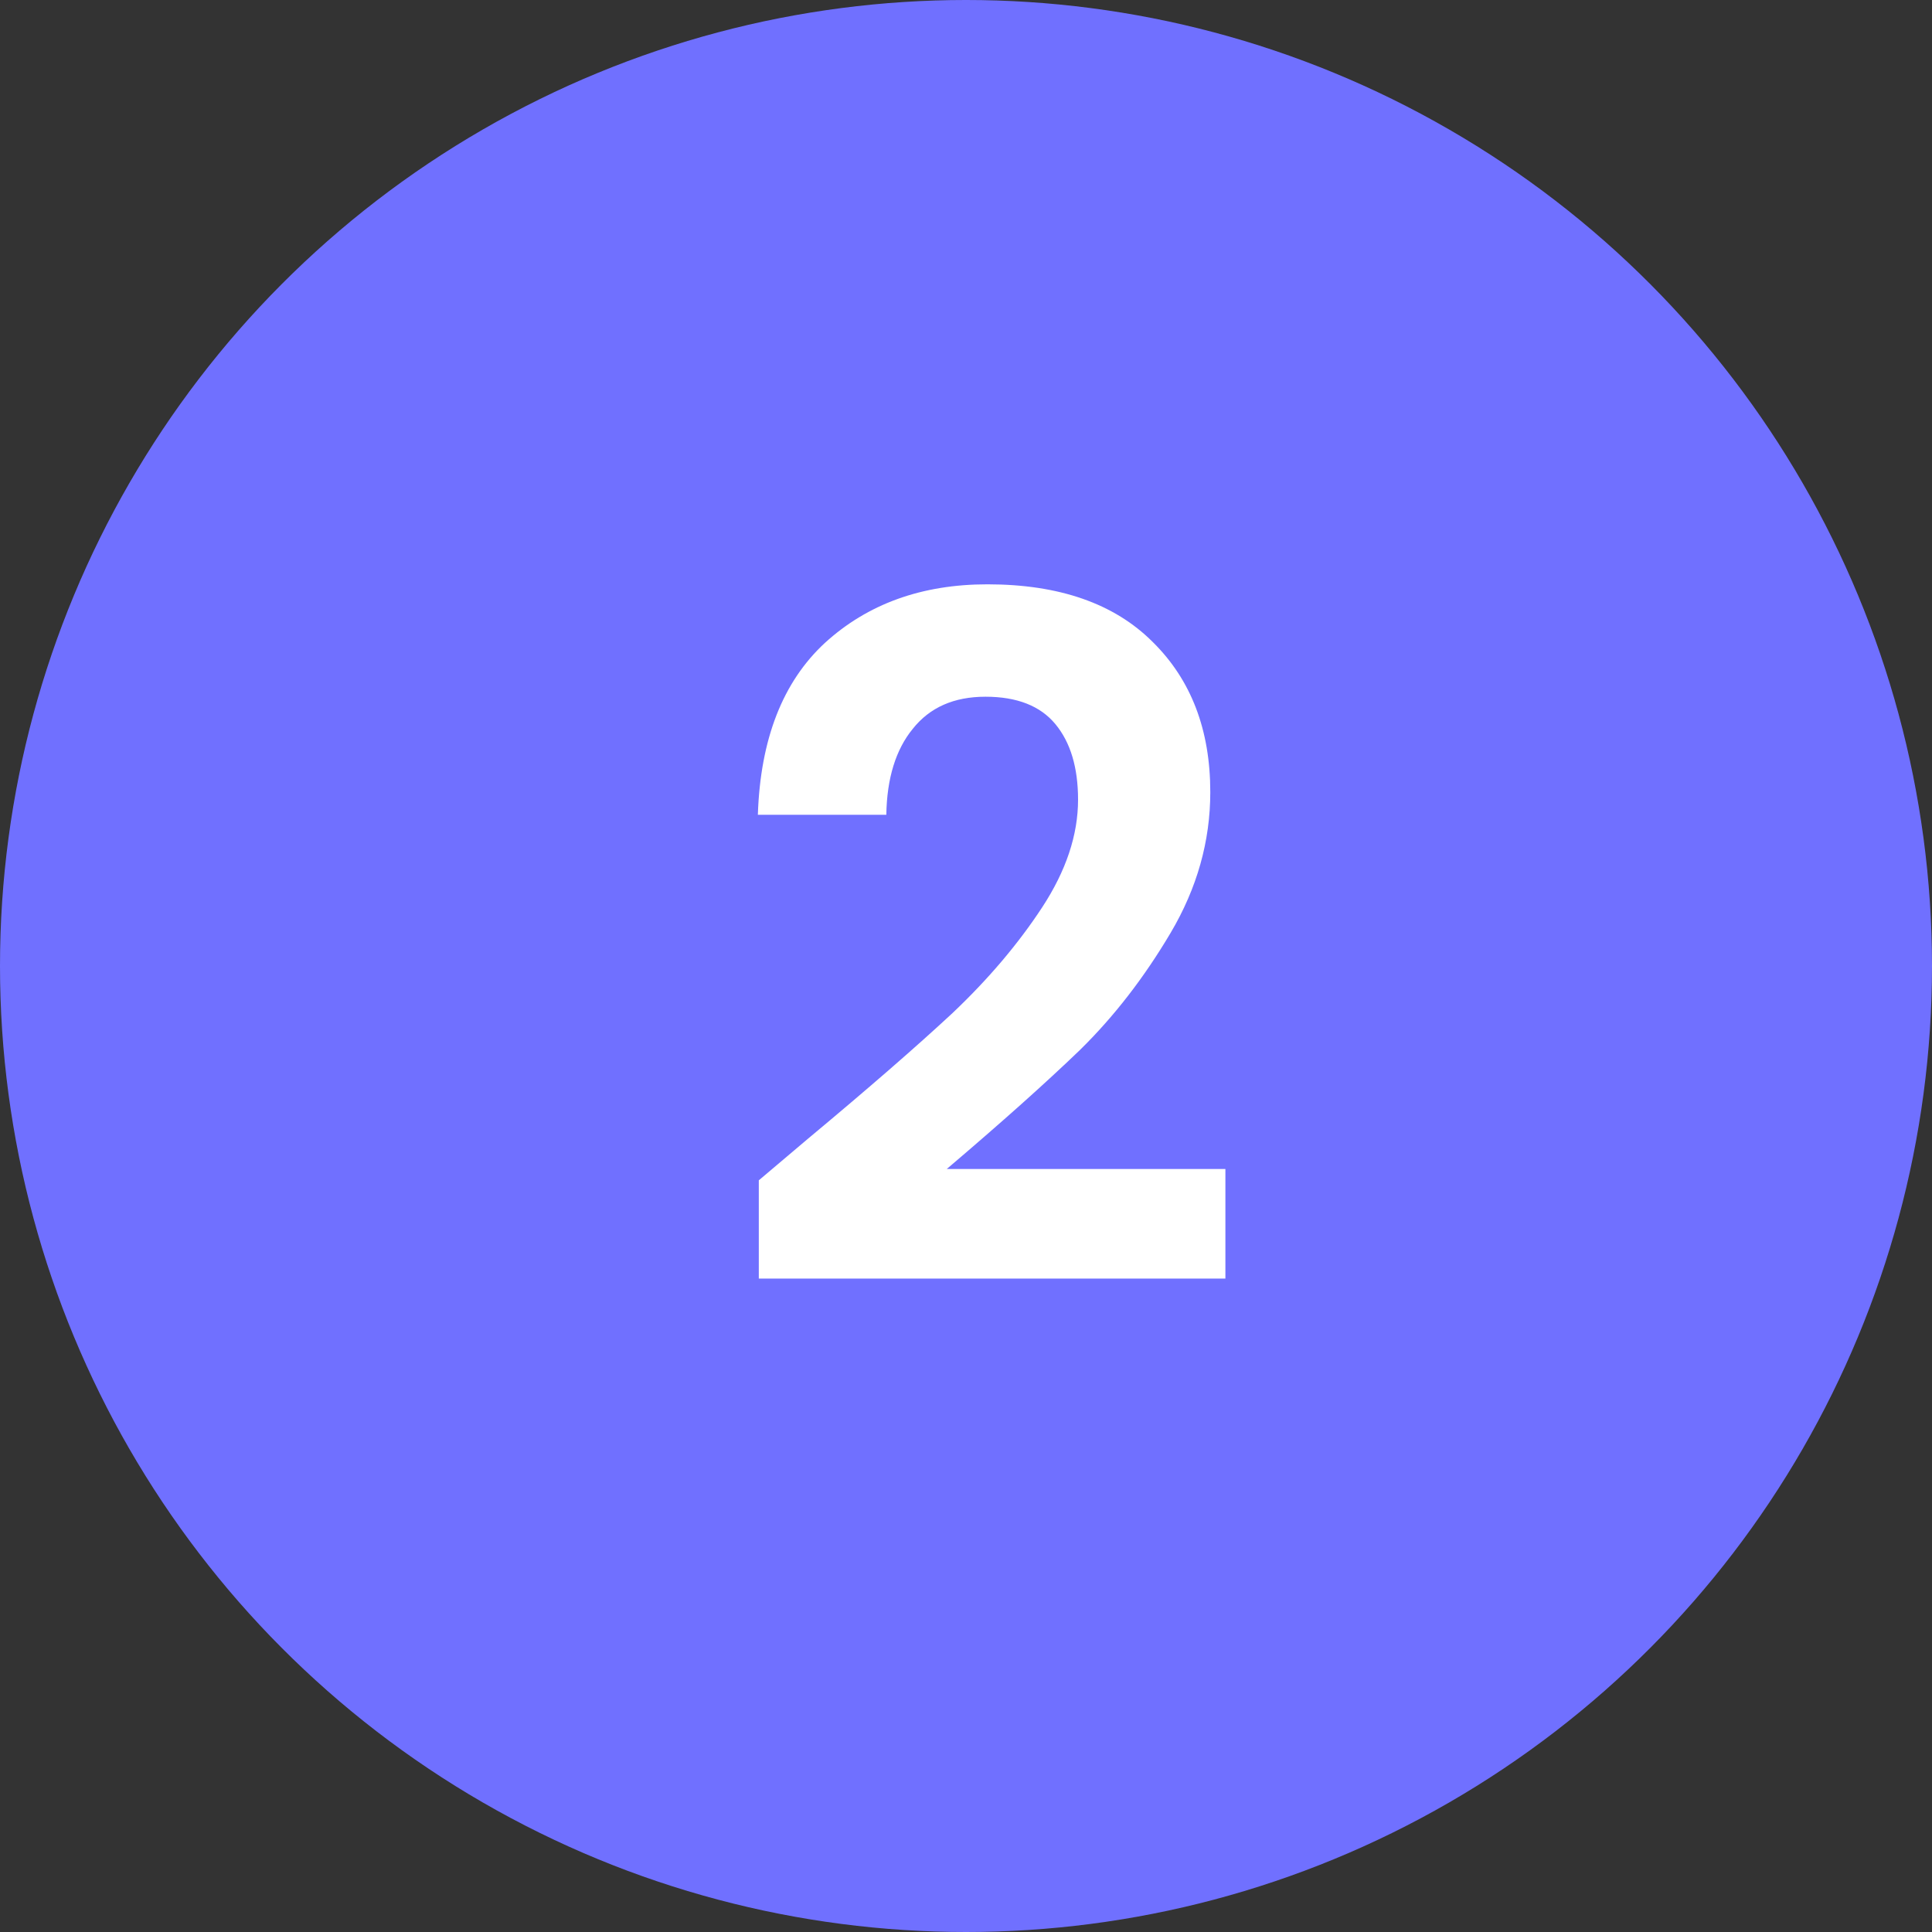
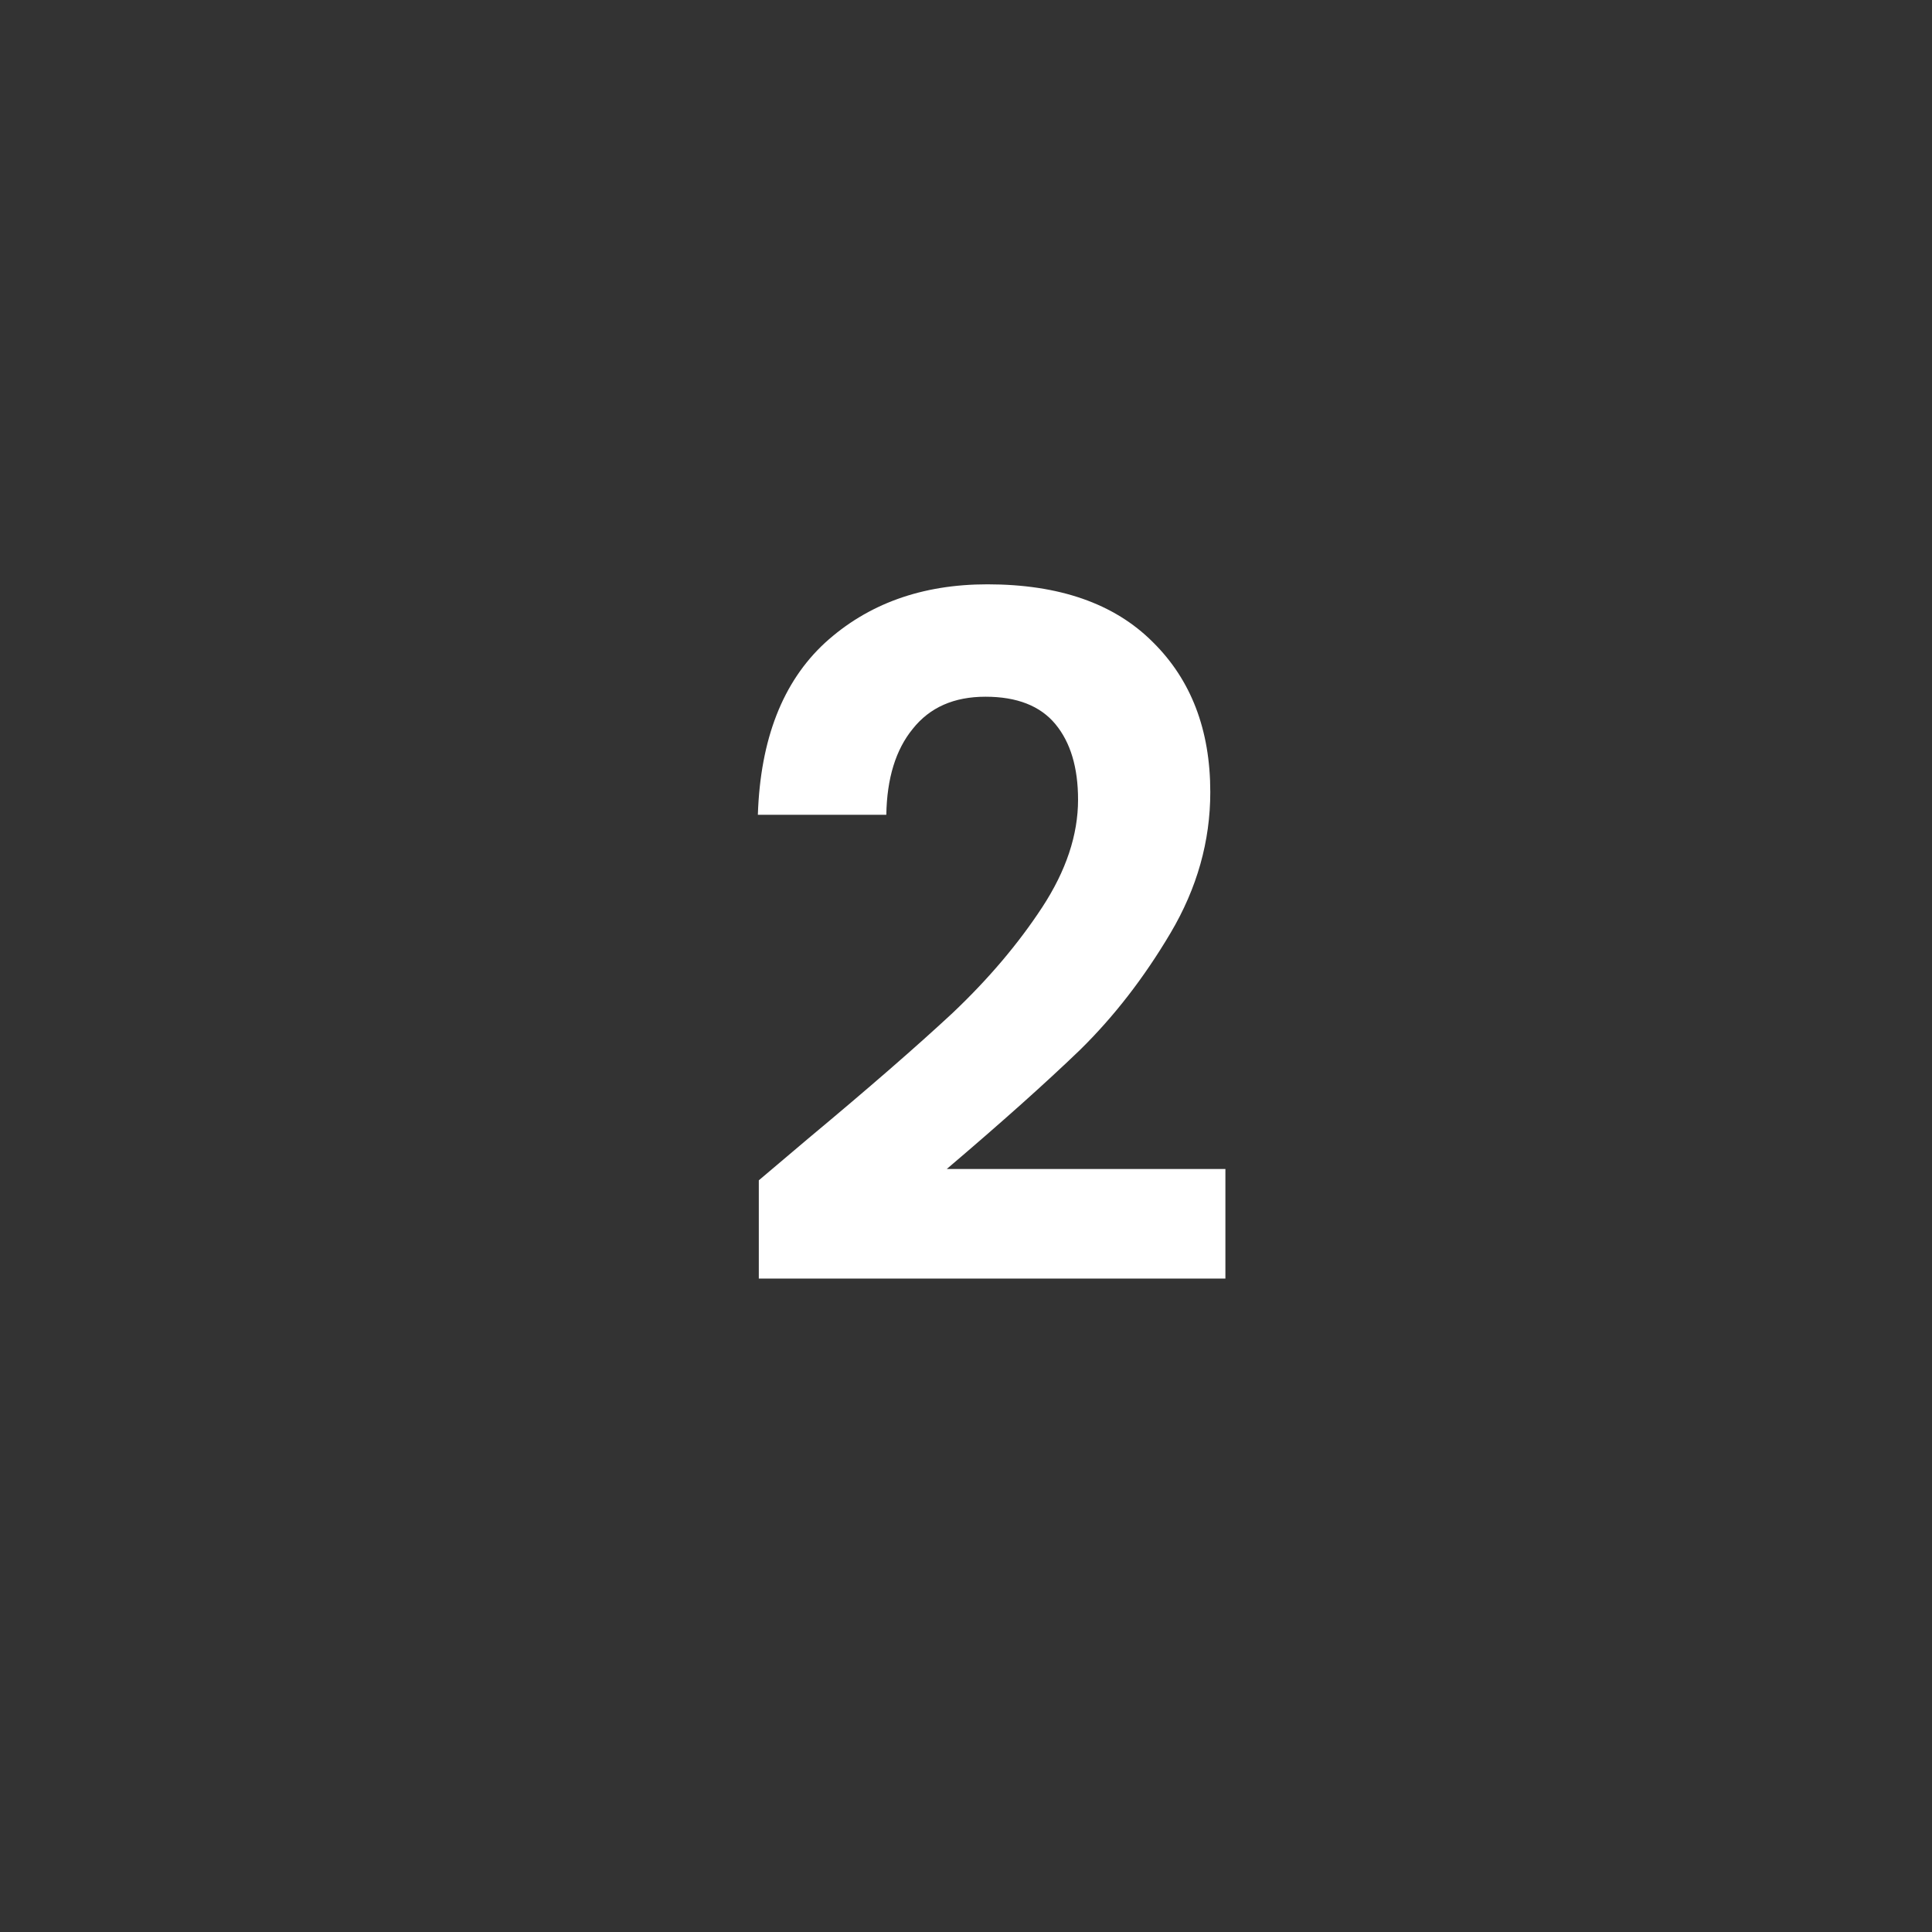
<svg xmlns="http://www.w3.org/2000/svg" width="45" height="45" viewBox="0 0 45 45" fill="none">
  <rect x="0" y="0" width="45" height="45" fill="#333333" stroke="none" />
-   <circle cx="22.5" cy="22.5" r="22.5" fill="#7070FF" />
  <path d="M18.818 26.524C20.226 25.351 21.348 24.375 22.184 23.598C23.02 22.806 23.716 21.985 24.274 21.134C24.831 20.283 25.11 19.447 25.11 18.626C25.11 17.878 24.934 17.291 24.582 16.866C24.23 16.441 23.687 16.228 22.954 16.228C22.22 16.228 21.656 16.477 21.26 16.976C20.864 17.46 20.658 18.127 20.644 18.978H17.652C17.71 17.218 18.231 15.883 19.214 14.974C20.211 14.065 21.472 13.61 22.998 13.61C24.67 13.61 25.953 14.057 26.848 14.952C27.742 15.832 28.19 16.998 28.19 18.45C28.19 19.594 27.882 20.687 27.266 21.728C26.65 22.769 25.946 23.679 25.154 24.456C24.362 25.219 23.328 26.143 22.052 27.228H28.542V29.78H17.674V27.492L18.818 26.524Z" fill="white" />
</svg>